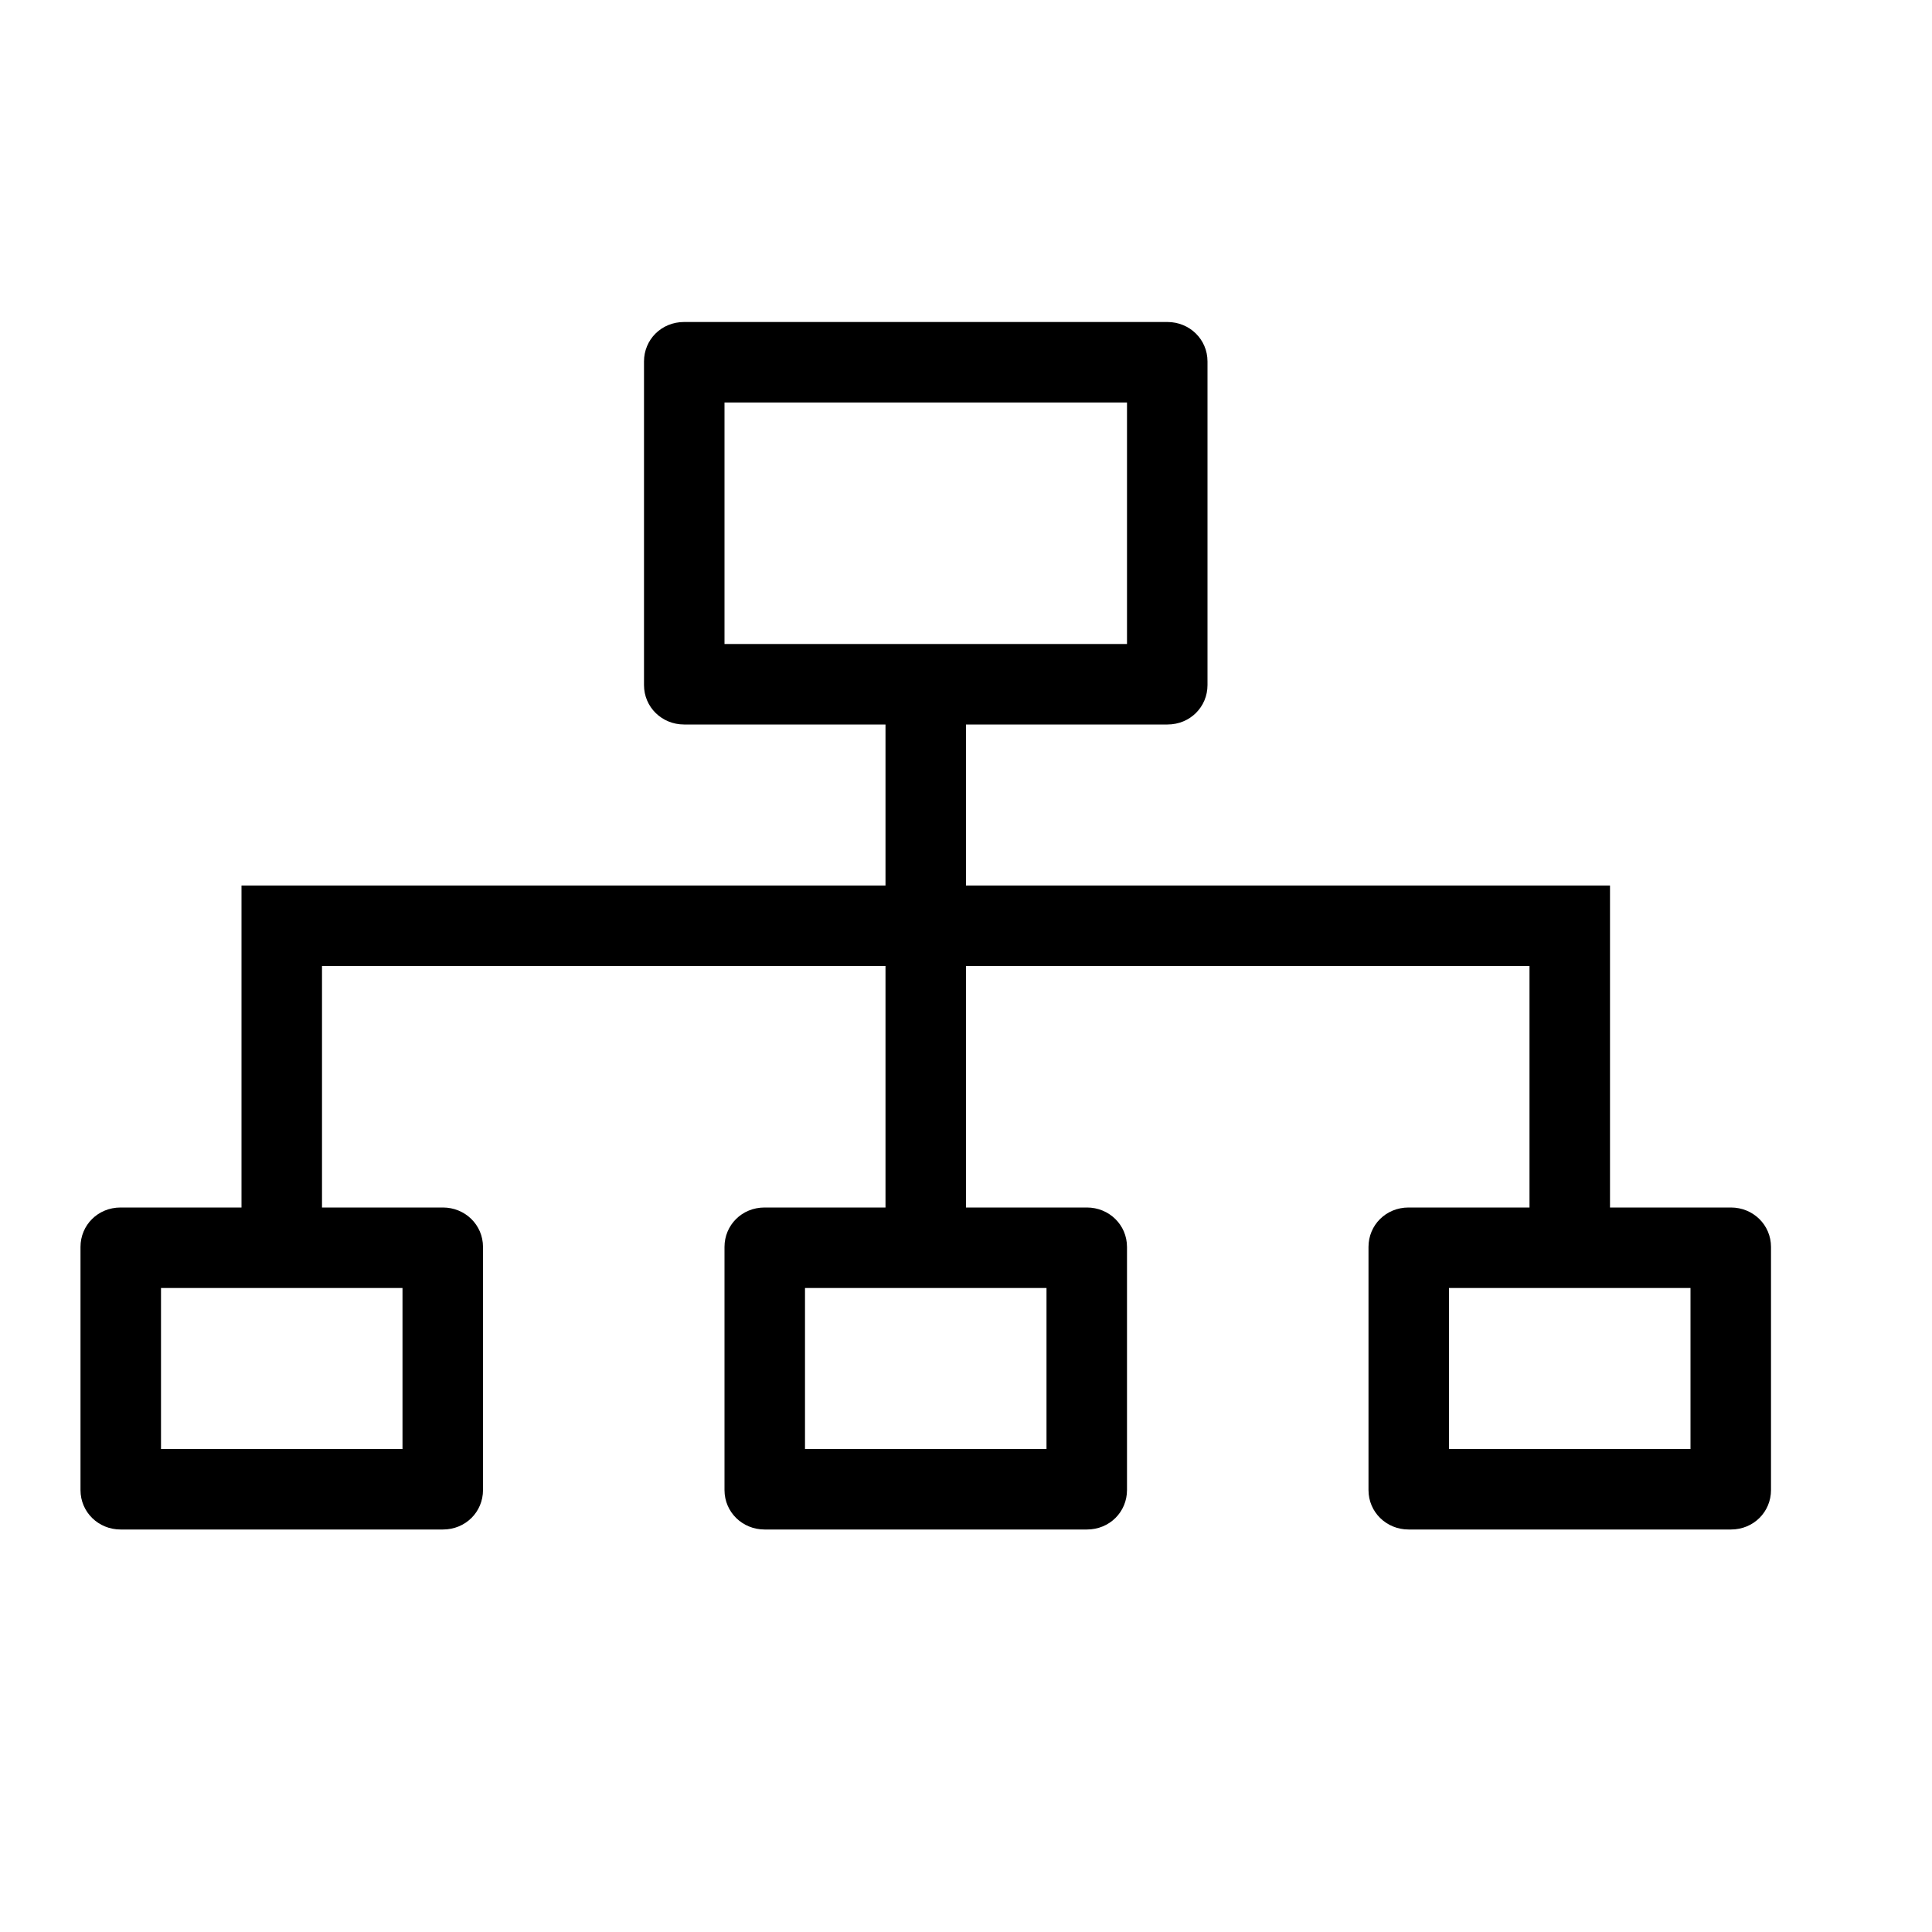
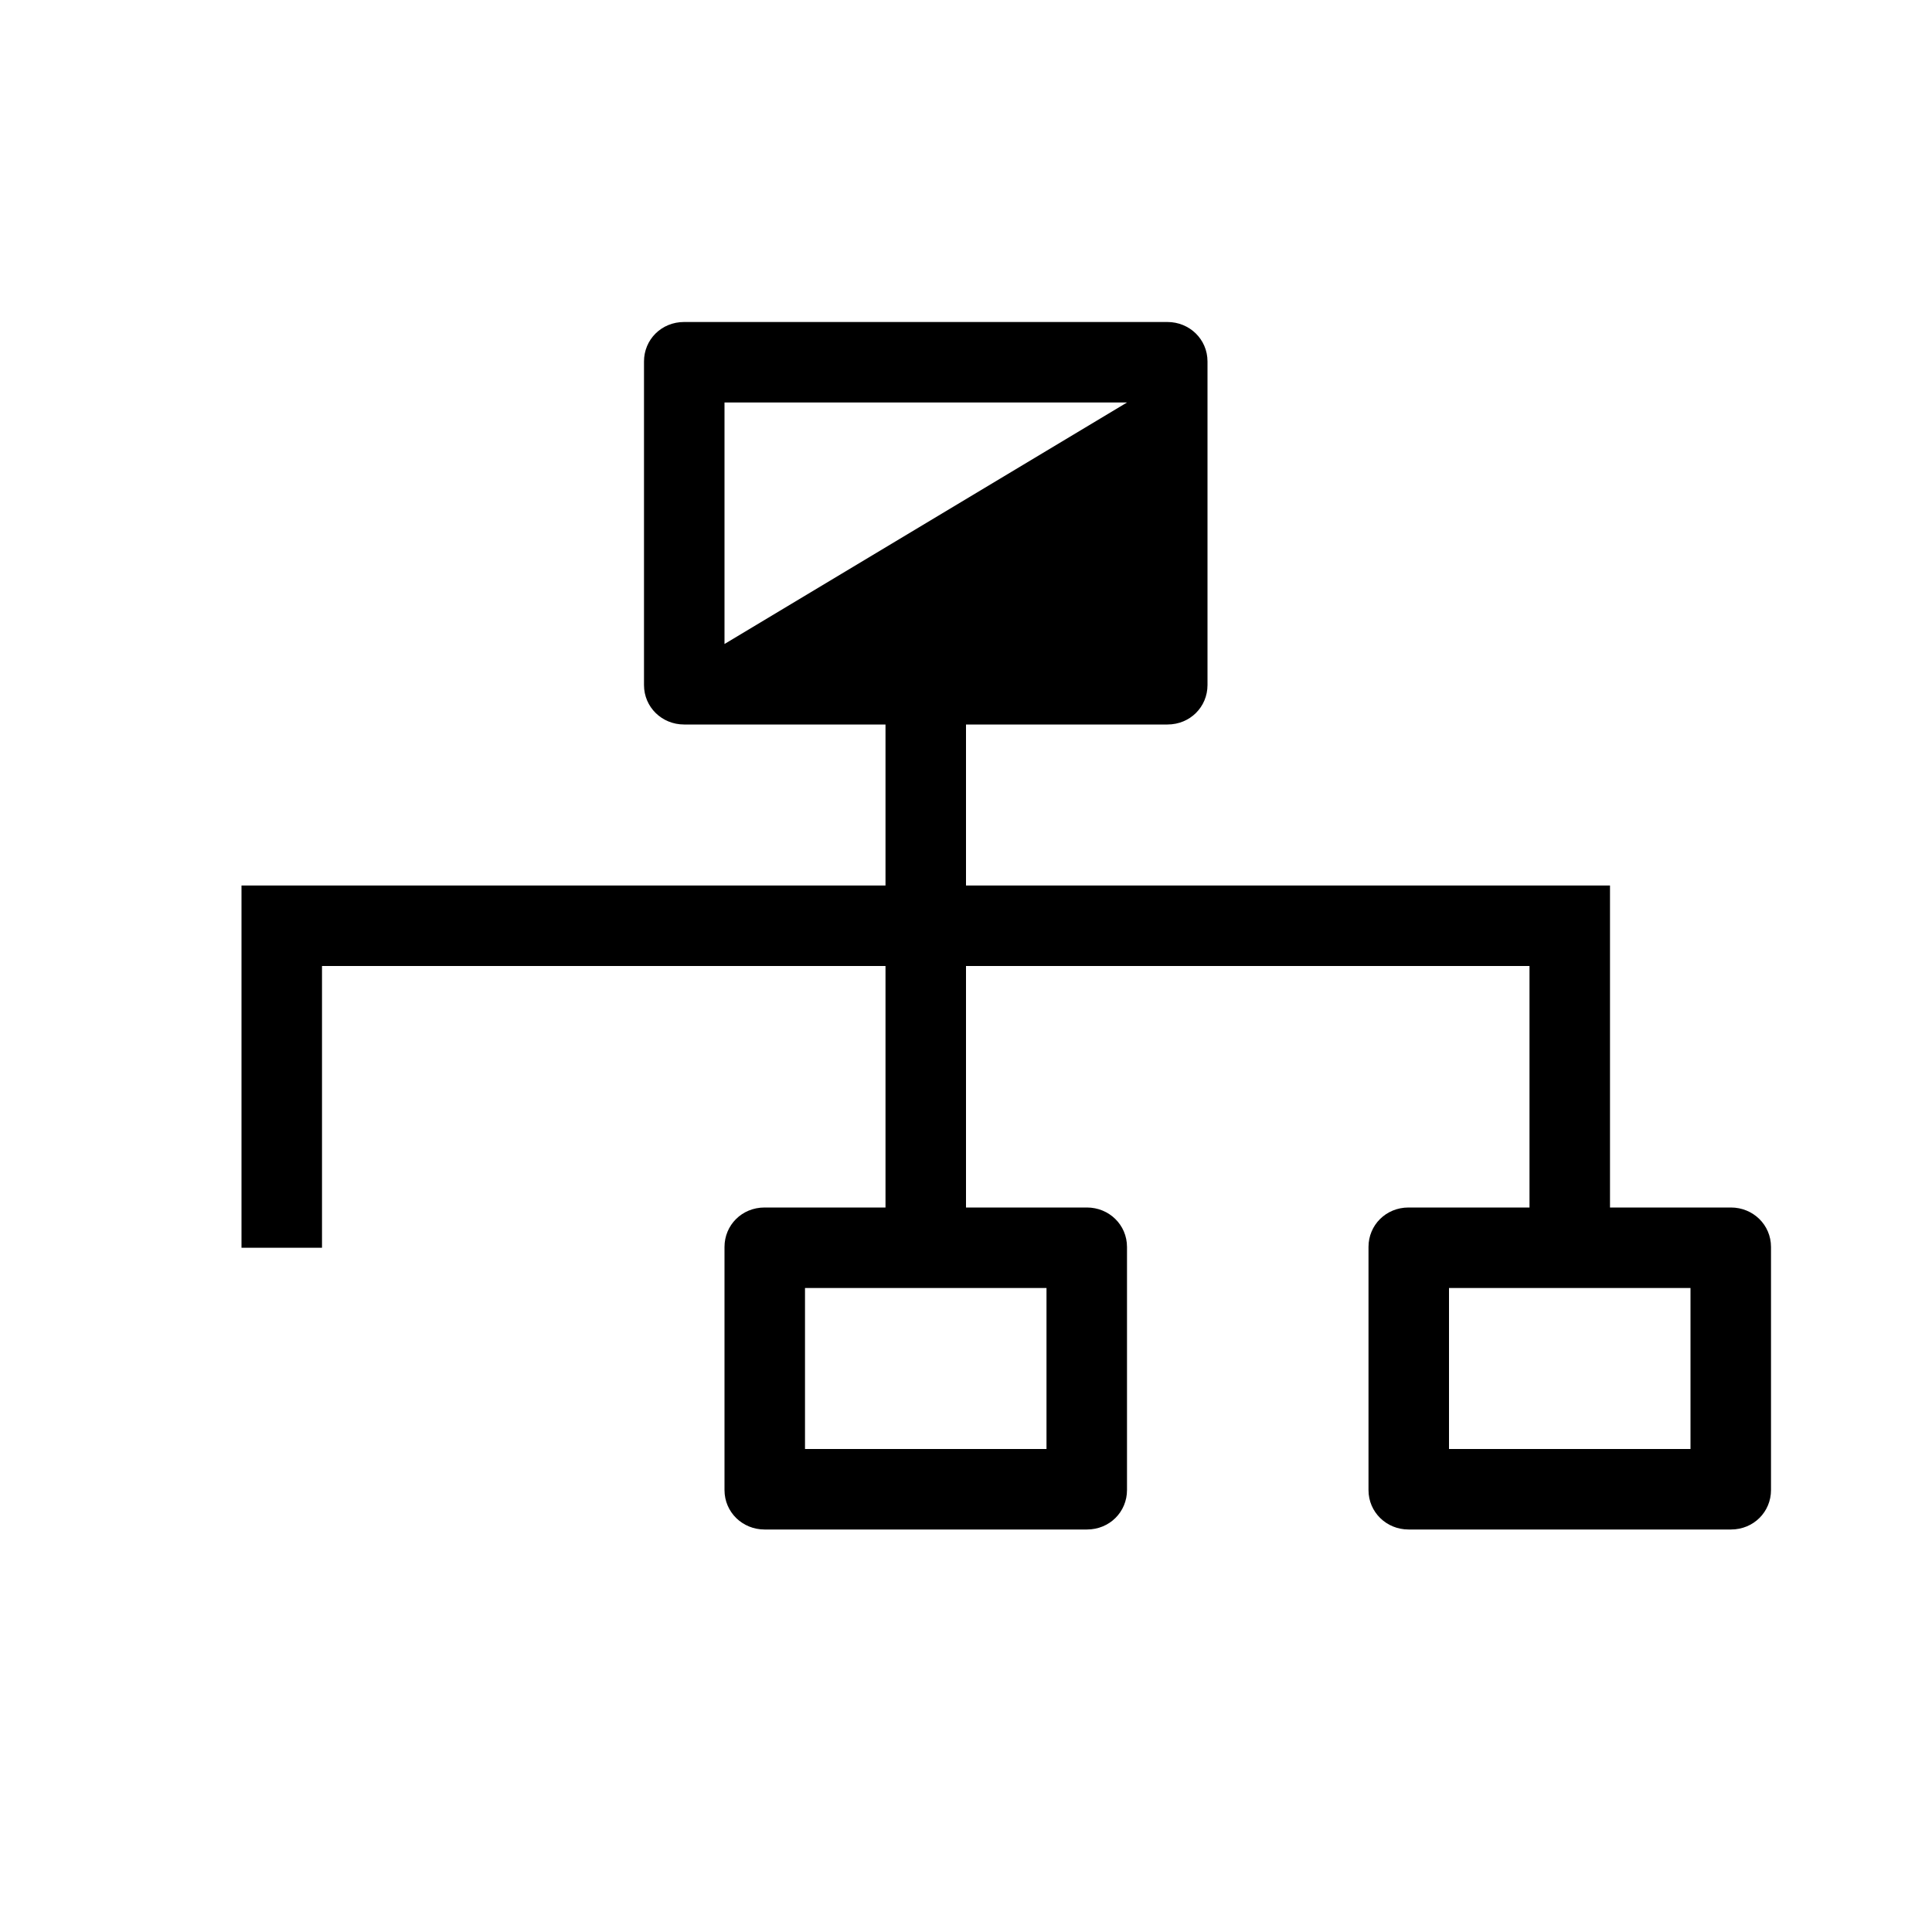
<svg xmlns="http://www.w3.org/2000/svg" viewBox="0 0 24 24" version="1.1" x="0px" y="0px">
  <title>business_001-structrucre-distribute-share-relationship</title>
  <desc>Created with Sketch.</desc>
  <g stroke="none" stroke-width="1" fill="none" fill-rule="evenodd">
    <g transform="translate(-45, -45)" fill="#000000">
      <g transform="translate(46, 49)">
        <path d="M8.498,11 L12.502,11 C12.777,11 13,11.215 13,11.49 L13,14.51 C13,14.78 12.785,15 12.502,15 L8.498,15 C8.223,15 8,14.785 8,14.51 L8,11.49 C8,11.22 8.215,11 8.498,11 Z M12,12 L12,14 L9,14 L9,12 L12,12 Z" />
-         <path d="M7.498,0 L13.502,0 C13.777,0 14,0.215 14,0.49 L14,4.51 C14,4.78 13.785,5 13.502,5 L7.498,5 C7.223,5 7,4.785 7,4.51 L7,0.49 C7,0.22 7.215,0 7.498,0 Z M13,1 L13,4 L8,4 L8,1 L13,1 Z" />
-         <path d="M0.498,11 L4.502,11 C4.777,11 5,11.215 5,11.49 L5,14.51 C5,14.78 4.785,15 4.502,15 L0.498,15 C0.223,15 -3.55271368e-15,14.785 -3.55271368e-15,14.51 L-3.55271368e-15,11.49 C-3.55271368e-15,11.22 0.215,11 0.498,11 Z M4,12 L4,14 L1,14 L1,12 L4,12 Z" />
+         <path d="M7.498,0 L13.502,0 C13.777,0 14,0.215 14,0.49 L14,4.51 C14,4.78 13.785,5 13.502,5 L7.498,5 C7.223,5 7,4.785 7,4.51 L7,0.49 C7,0.22 7.215,0 7.498,0 Z M13,1 L8,4 L8,1 L13,1 Z" />
        <path d="M16.498,11 L20.502,11 C20.777,11 21,11.215 21,11.49 L21,14.51 C21,14.78 20.785,15 20.502,15 L16.498,15 C16.223,15 16,14.785 16,14.51 L16,11.49 C16,11.22 16.215,11 16.498,11 Z M20,12 L20,14 L17,14 L17,12 L20,12 Z" />
        <rect x="10" y="4.5" width="1" height="7" />
        <polygon points="3 11.5 2 11.5 2 7 19 7 19 11.5 18 11.5 18 8 3 8" />
      </g>
    </g>
  </g>
</svg>